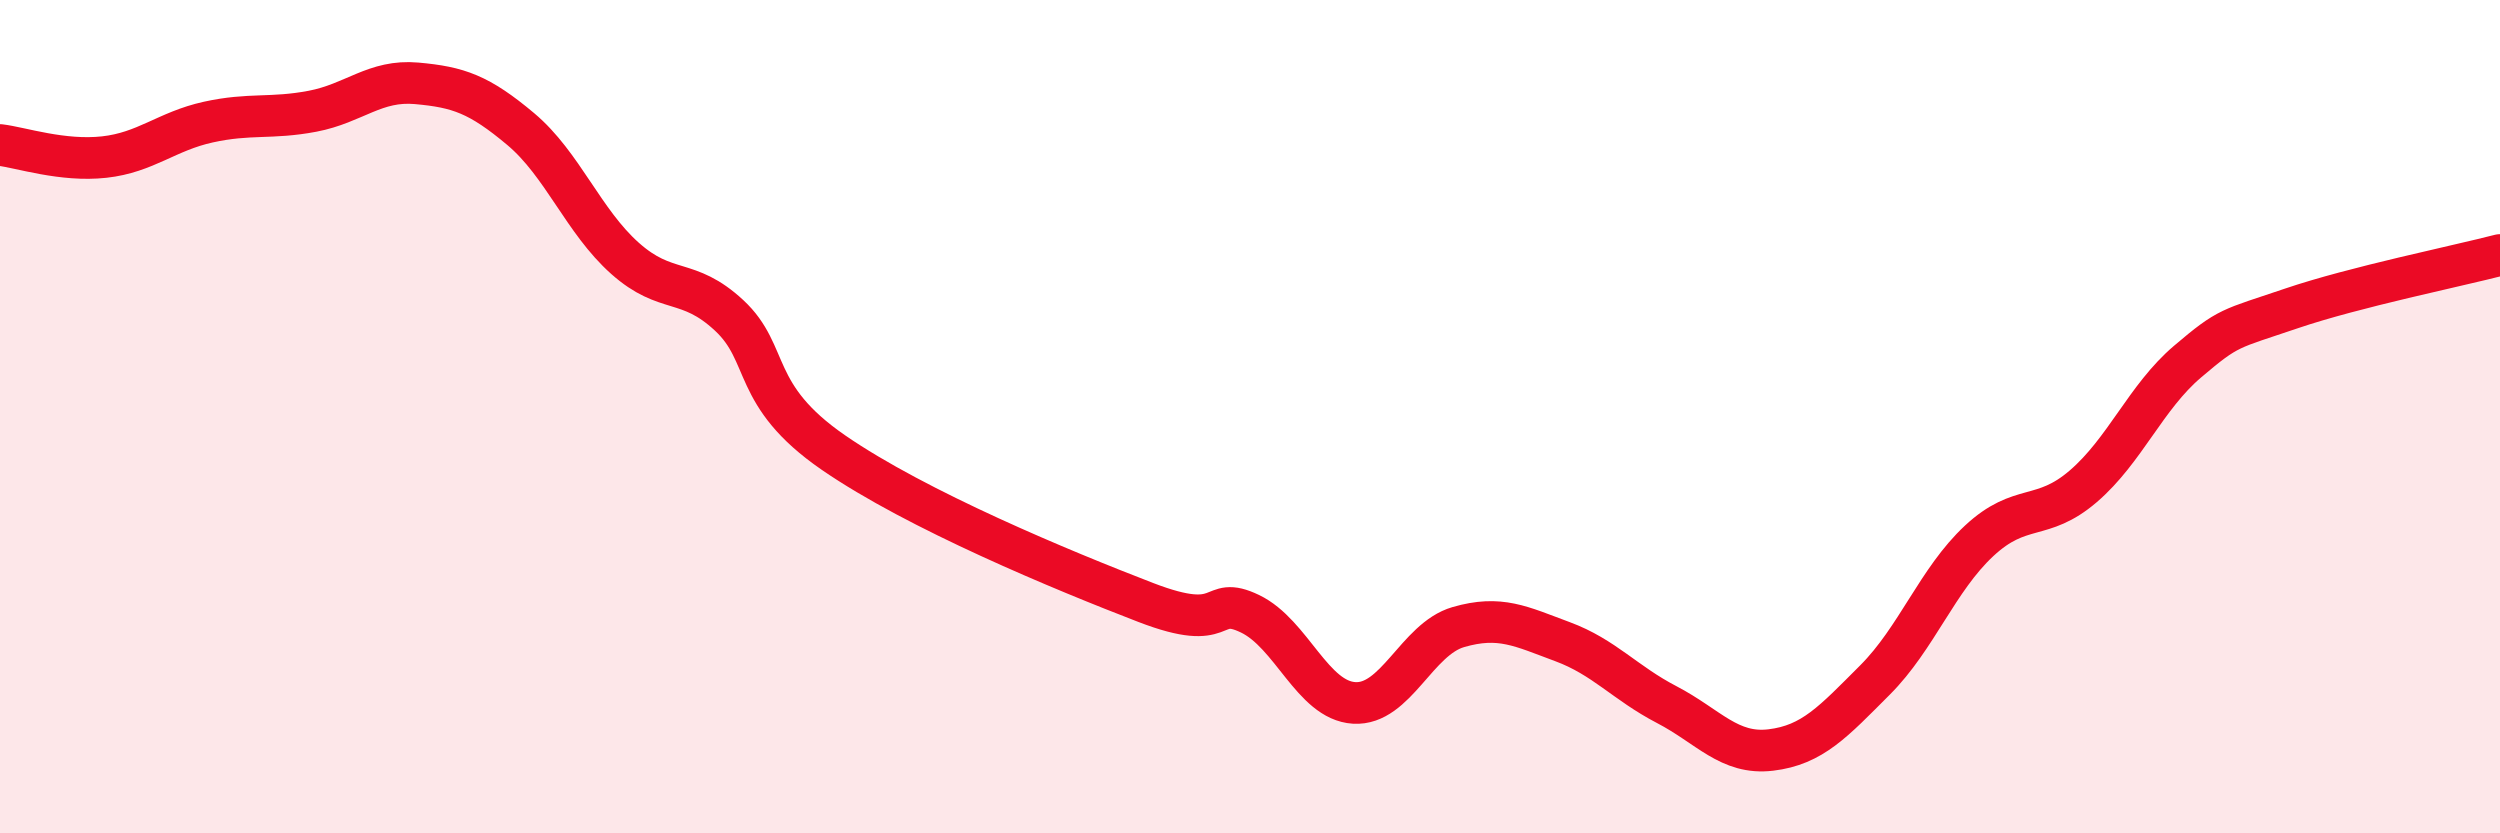
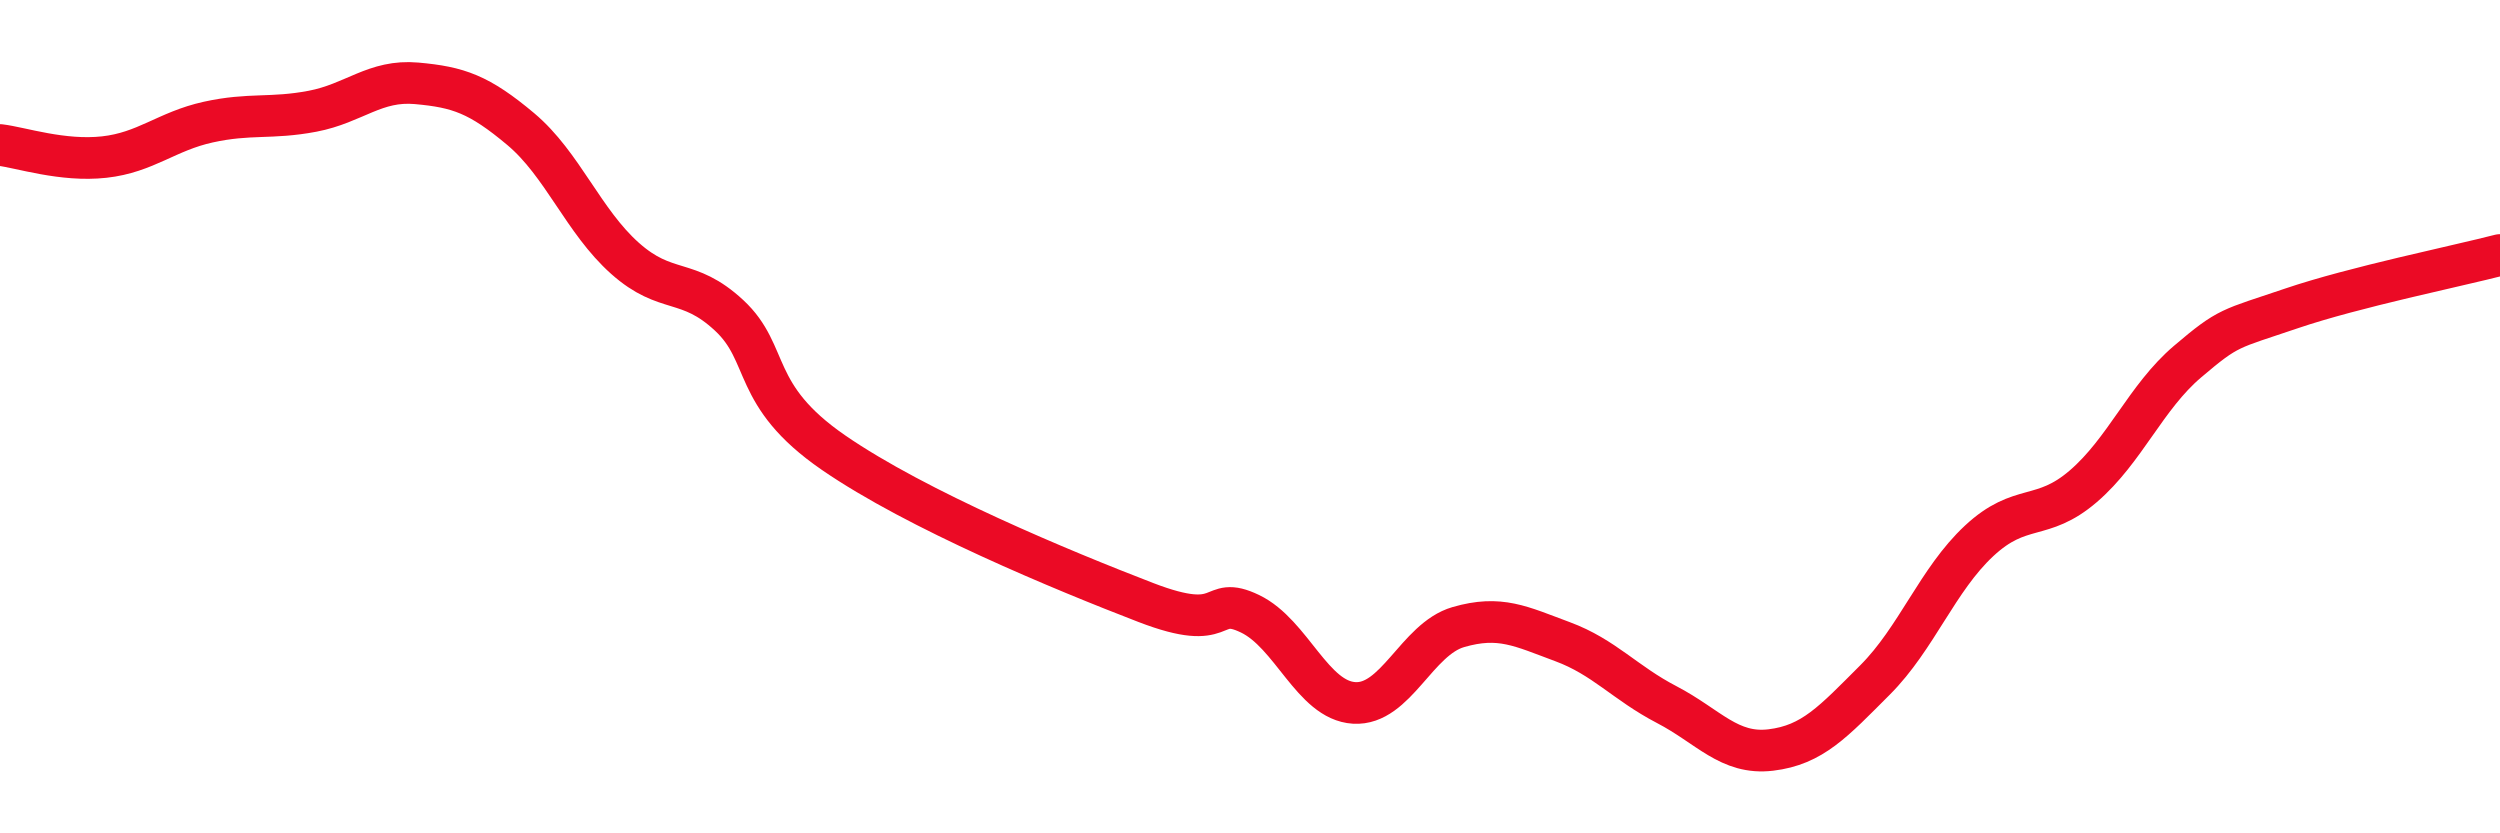
<svg xmlns="http://www.w3.org/2000/svg" width="60" height="20" viewBox="0 0 60 20">
-   <path d="M 0,3.48 C 0.5,3.54 1.5,3.88 2.5,3.77 C 3.5,3.66 4,3.15 5,2.93 C 6,2.71 6.5,2.86 7.5,2.67 C 8.5,2.48 9,1.91 10,2 C 11,2.09 11.5,2.26 12.5,3.1 C 13.5,3.94 14,5.31 15,6.2 C 16,7.09 16.5,6.64 17.5,7.57 C 18.5,8.5 18,9.48 20,10.86 C 22,12.24 25.5,13.69 27.5,14.46 C 29.5,15.23 29,14.25 30,14.73 C 31,15.21 31.5,16.81 32.5,16.87 C 33.5,16.93 34,15.34 35,15.05 C 36,14.76 36.5,15.03 37.5,15.4 C 38.5,15.77 39,16.39 40,16.91 C 41,17.43 41.5,18.12 42.5,18 C 43.5,17.88 44,17.32 45,16.32 C 46,15.32 46.5,13.91 47.5,12.98 C 48.5,12.05 49,12.53 50,11.67 C 51,10.81 51.5,9.53 52.5,8.68 C 53.5,7.83 53.5,7.91 55,7.4 C 56.5,6.89 59,6.38 60,6.12L60 20L0 20Z" fill="#EB0A25" opacity="0.1" stroke-linecap="round" stroke-linejoin="round" />
  <path d="M 0,3.48 C 0.5,3.54 1.5,3.88 2.5,3.77 C 3.5,3.66 4,3.15 5,2.93 C 6,2.71 6.5,2.86 7.5,2.67 C 8.5,2.48 9,1.91 10,2 C 11,2.09 11.5,2.26 12.5,3.1 C 13.5,3.94 14,5.31 15,6.2 C 16,7.09 16.5,6.64 17.5,7.57 C 18.5,8.5 18,9.48 20,10.86 C 22,12.24 25.5,13.69 27.5,14.46 C 29.5,15.23 29,14.25 30,14.73 C 31,15.21 31.5,16.81 32.5,16.87 C 33.5,16.93 34,15.34 35,15.05 C 36,14.76 36.5,15.03 37.5,15.4 C 38.5,15.77 39,16.39 40,16.91 C 41,17.43 41.5,18.12 42.5,18 C 43.5,17.88 44,17.32 45,16.32 C 46,15.32 46.5,13.91 47.5,12.98 C 48.5,12.05 49,12.53 50,11.67 C 51,10.81 51.5,9.53 52.5,8.68 C 53.5,7.83 53.5,7.91 55,7.4 C 56.5,6.89 59,6.38 60,6.12" stroke="#EB0A25" stroke-width="1" fill="none" stroke-linecap="round" stroke-linejoin="round" />
</svg>